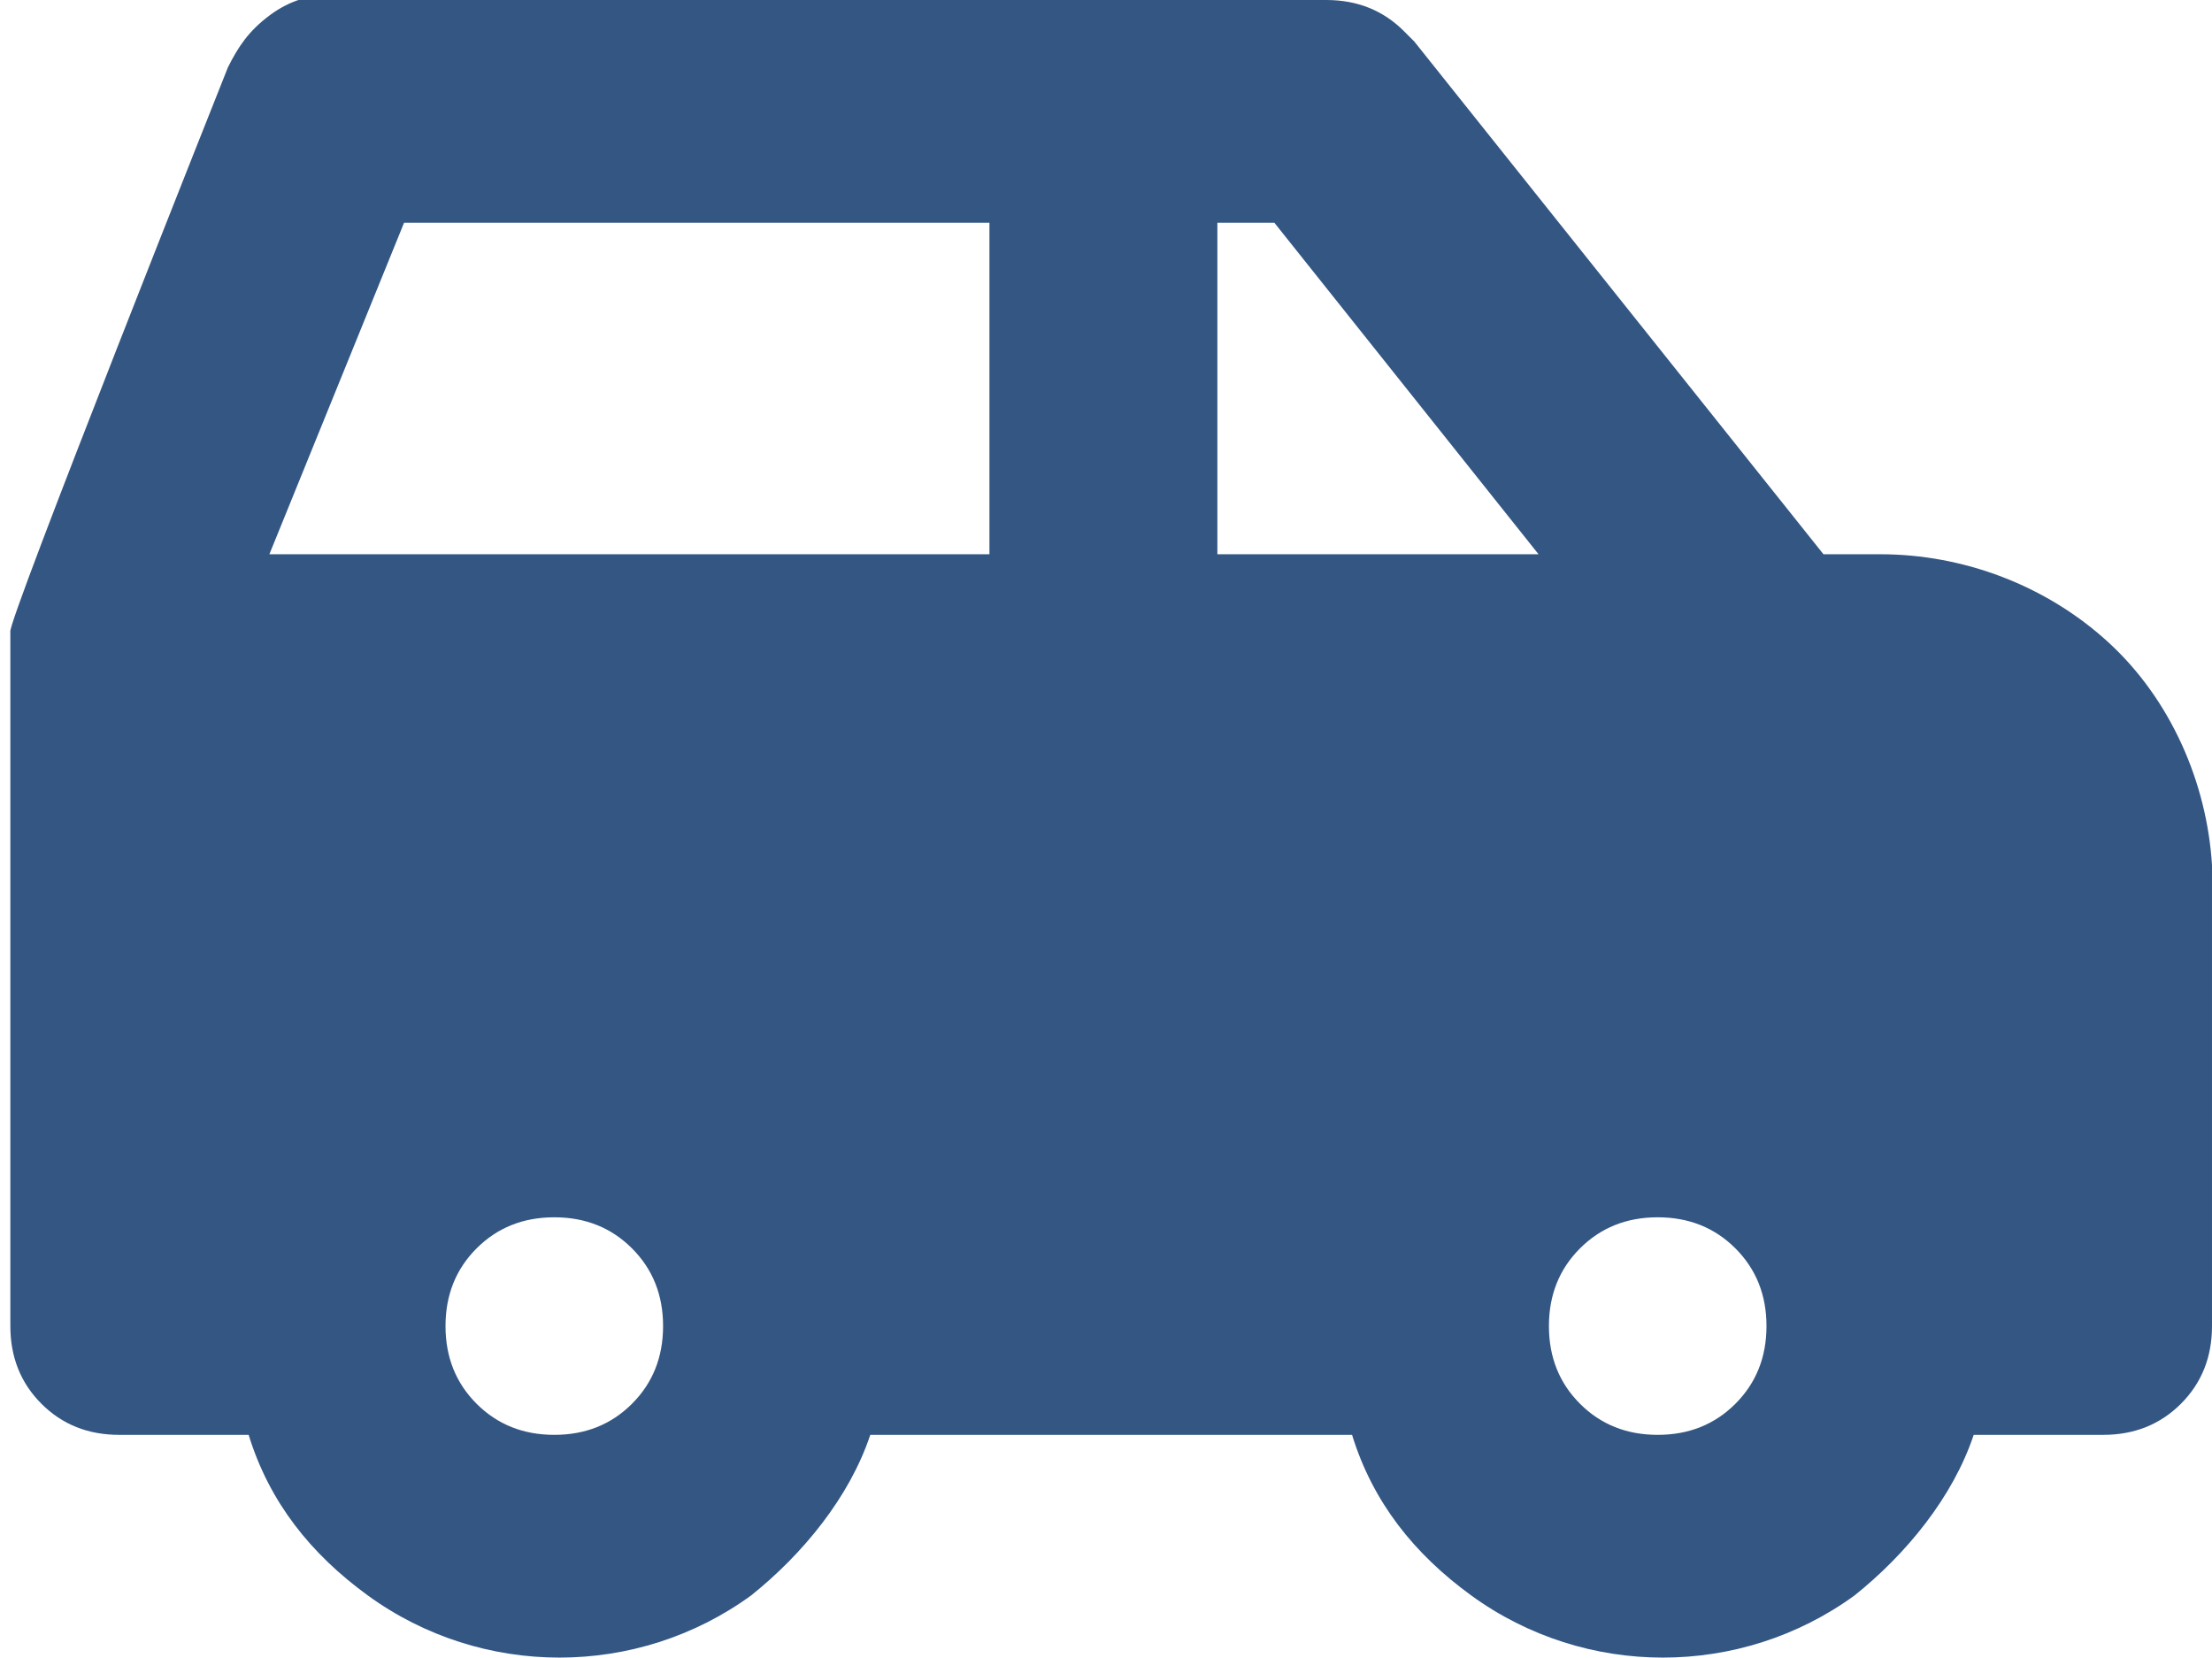
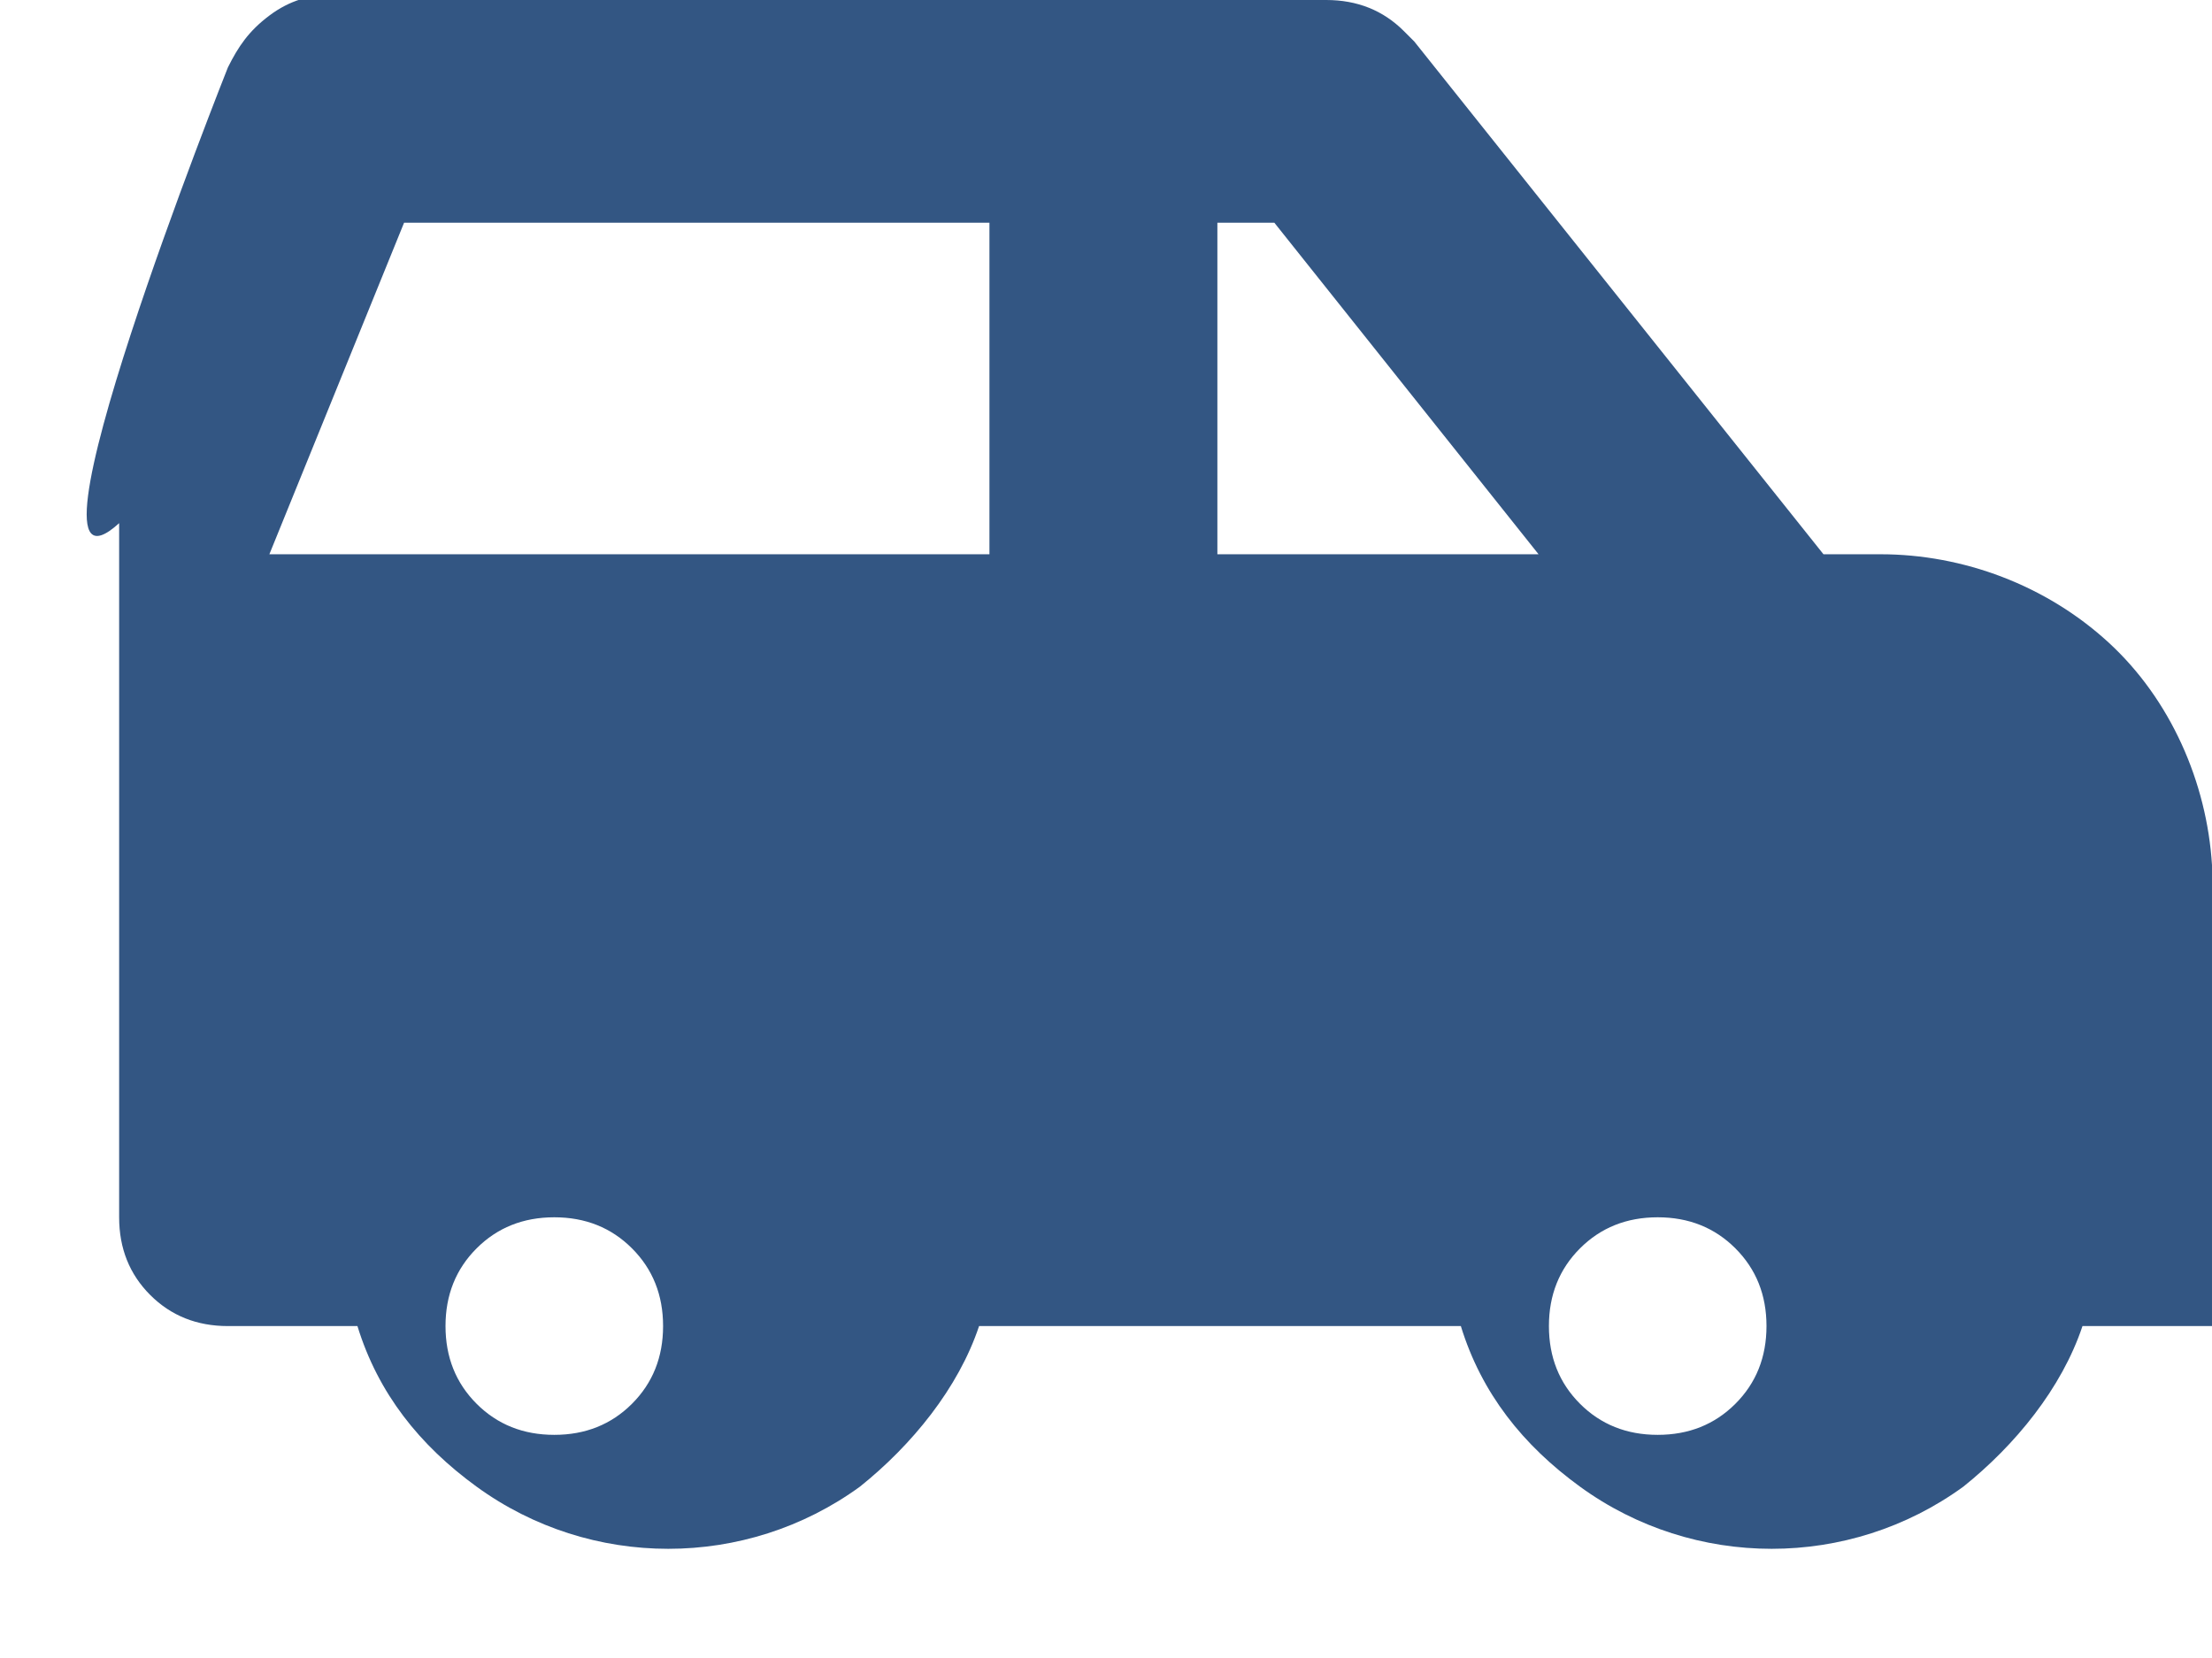
<svg xmlns="http://www.w3.org/2000/svg" id="_レイヤー_1" version="1.1" viewBox="0 0 42.7 32">
  <defs>
    <style>
      .st0 {
        fill: #335683;
      }
    </style>
  </defs>
-   <path class="st0" d="M25.6,0c.6,0,1.1.2,1.5.6l.2.2,7.9,9.9h1.1c1.6,0,3.2.6,4.4,1.7,1.2,1.1,1.9,2.7,2,4.3v.4s0,8.5,0,8.5c0,.6-.2,1.1-.6,1.5-.4.4-.9.6-1.5.6h-2.5c-.4,1.2-1.3,2.3-2.3,3.1-1.1.8-2.4,1.2-3.7,1.2s-2.6-.4-3.7-1.2c-1.1-.8-1.9-1.8-2.3-3.1h-9.3c-.4,1.2-1.3,2.3-2.3,3.1-1.1.8-2.4,1.2-3.7,1.2s-2.6-.4-3.7-1.2c-1.1-.8-1.9-1.8-2.3-3.1h-2.5c-.6,0-1.1-.2-1.5-.6-.4-.4-.6-.9-.6-1.5v-13.1s0-.1,0-.1v-.2s0,0,0,0h0C.1,12.1,4.4,1.3,4.4,1.3c.2-.4.4-.7.8-1s.8-.4,1.2-.4h19.2ZM10.7,23.5c-.6,0-1.1.2-1.5.6-.4.4-.6.9-.6,1.5s.2,1.1.6,1.5c.4.4.9.6,1.5.6s1.1-.2,1.5-.6c.4-.4.6-.9.6-1.5s-.2-1.1-.6-1.5c-.4-.4-.9-.6-1.5-.6ZM32,23.5c-.6,0-1.1.2-1.5.6-.4.4-.6.9-.6,1.5s.2,1.1.6,1.5c.4.4.9.6,1.5.6s1.1-.2,1.5-.6.6-.9.6-1.5-.2-1.1-.6-1.5c-.4-.4-.9-.6-1.5-.6ZM19.2,4.3H7.8l-2.6,6.4h13.9v-6.4ZM24.6,4.3h-1.1v6.4h6.2l-5.1-6.4Z" />
+   <path class="st0" d="M25.6,0c.6,0,1.1.2,1.5.6l.2.2,7.9,9.9h1.1c1.6,0,3.2.6,4.4,1.7,1.2,1.1,1.9,2.7,2,4.3v.4s0,8.5,0,8.5h-2.5c-.4,1.2-1.3,2.3-2.3,3.1-1.1.8-2.4,1.2-3.7,1.2s-2.6-.4-3.7-1.2c-1.1-.8-1.9-1.8-2.3-3.1h-9.3c-.4,1.2-1.3,2.3-2.3,3.1-1.1.8-2.4,1.2-3.7,1.2s-2.6-.4-3.7-1.2c-1.1-.8-1.9-1.8-2.3-3.1h-2.5c-.6,0-1.1-.2-1.5-.6-.4-.4-.6-.9-.6-1.5v-13.1s0-.1,0-.1v-.2s0,0,0,0h0C.1,12.1,4.4,1.3,4.4,1.3c.2-.4.4-.7.8-1s.8-.4,1.2-.4h19.2ZM10.7,23.5c-.6,0-1.1.2-1.5.6-.4.4-.6.9-.6,1.5s.2,1.1.6,1.5c.4.4.9.6,1.5.6s1.1-.2,1.5-.6c.4-.4.6-.9.6-1.5s-.2-1.1-.6-1.5c-.4-.4-.9-.6-1.5-.6ZM32,23.5c-.6,0-1.1.2-1.5.6-.4.4-.6.9-.6,1.5s.2,1.1.6,1.5c.4.4.9.6,1.5.6s1.1-.2,1.5-.6.6-.9.6-1.5-.2-1.1-.6-1.5c-.4-.4-.9-.6-1.5-.6ZM19.2,4.3H7.8l-2.6,6.4h13.9v-6.4ZM24.6,4.3h-1.1v6.4h6.2l-5.1-6.4Z" />
</svg>